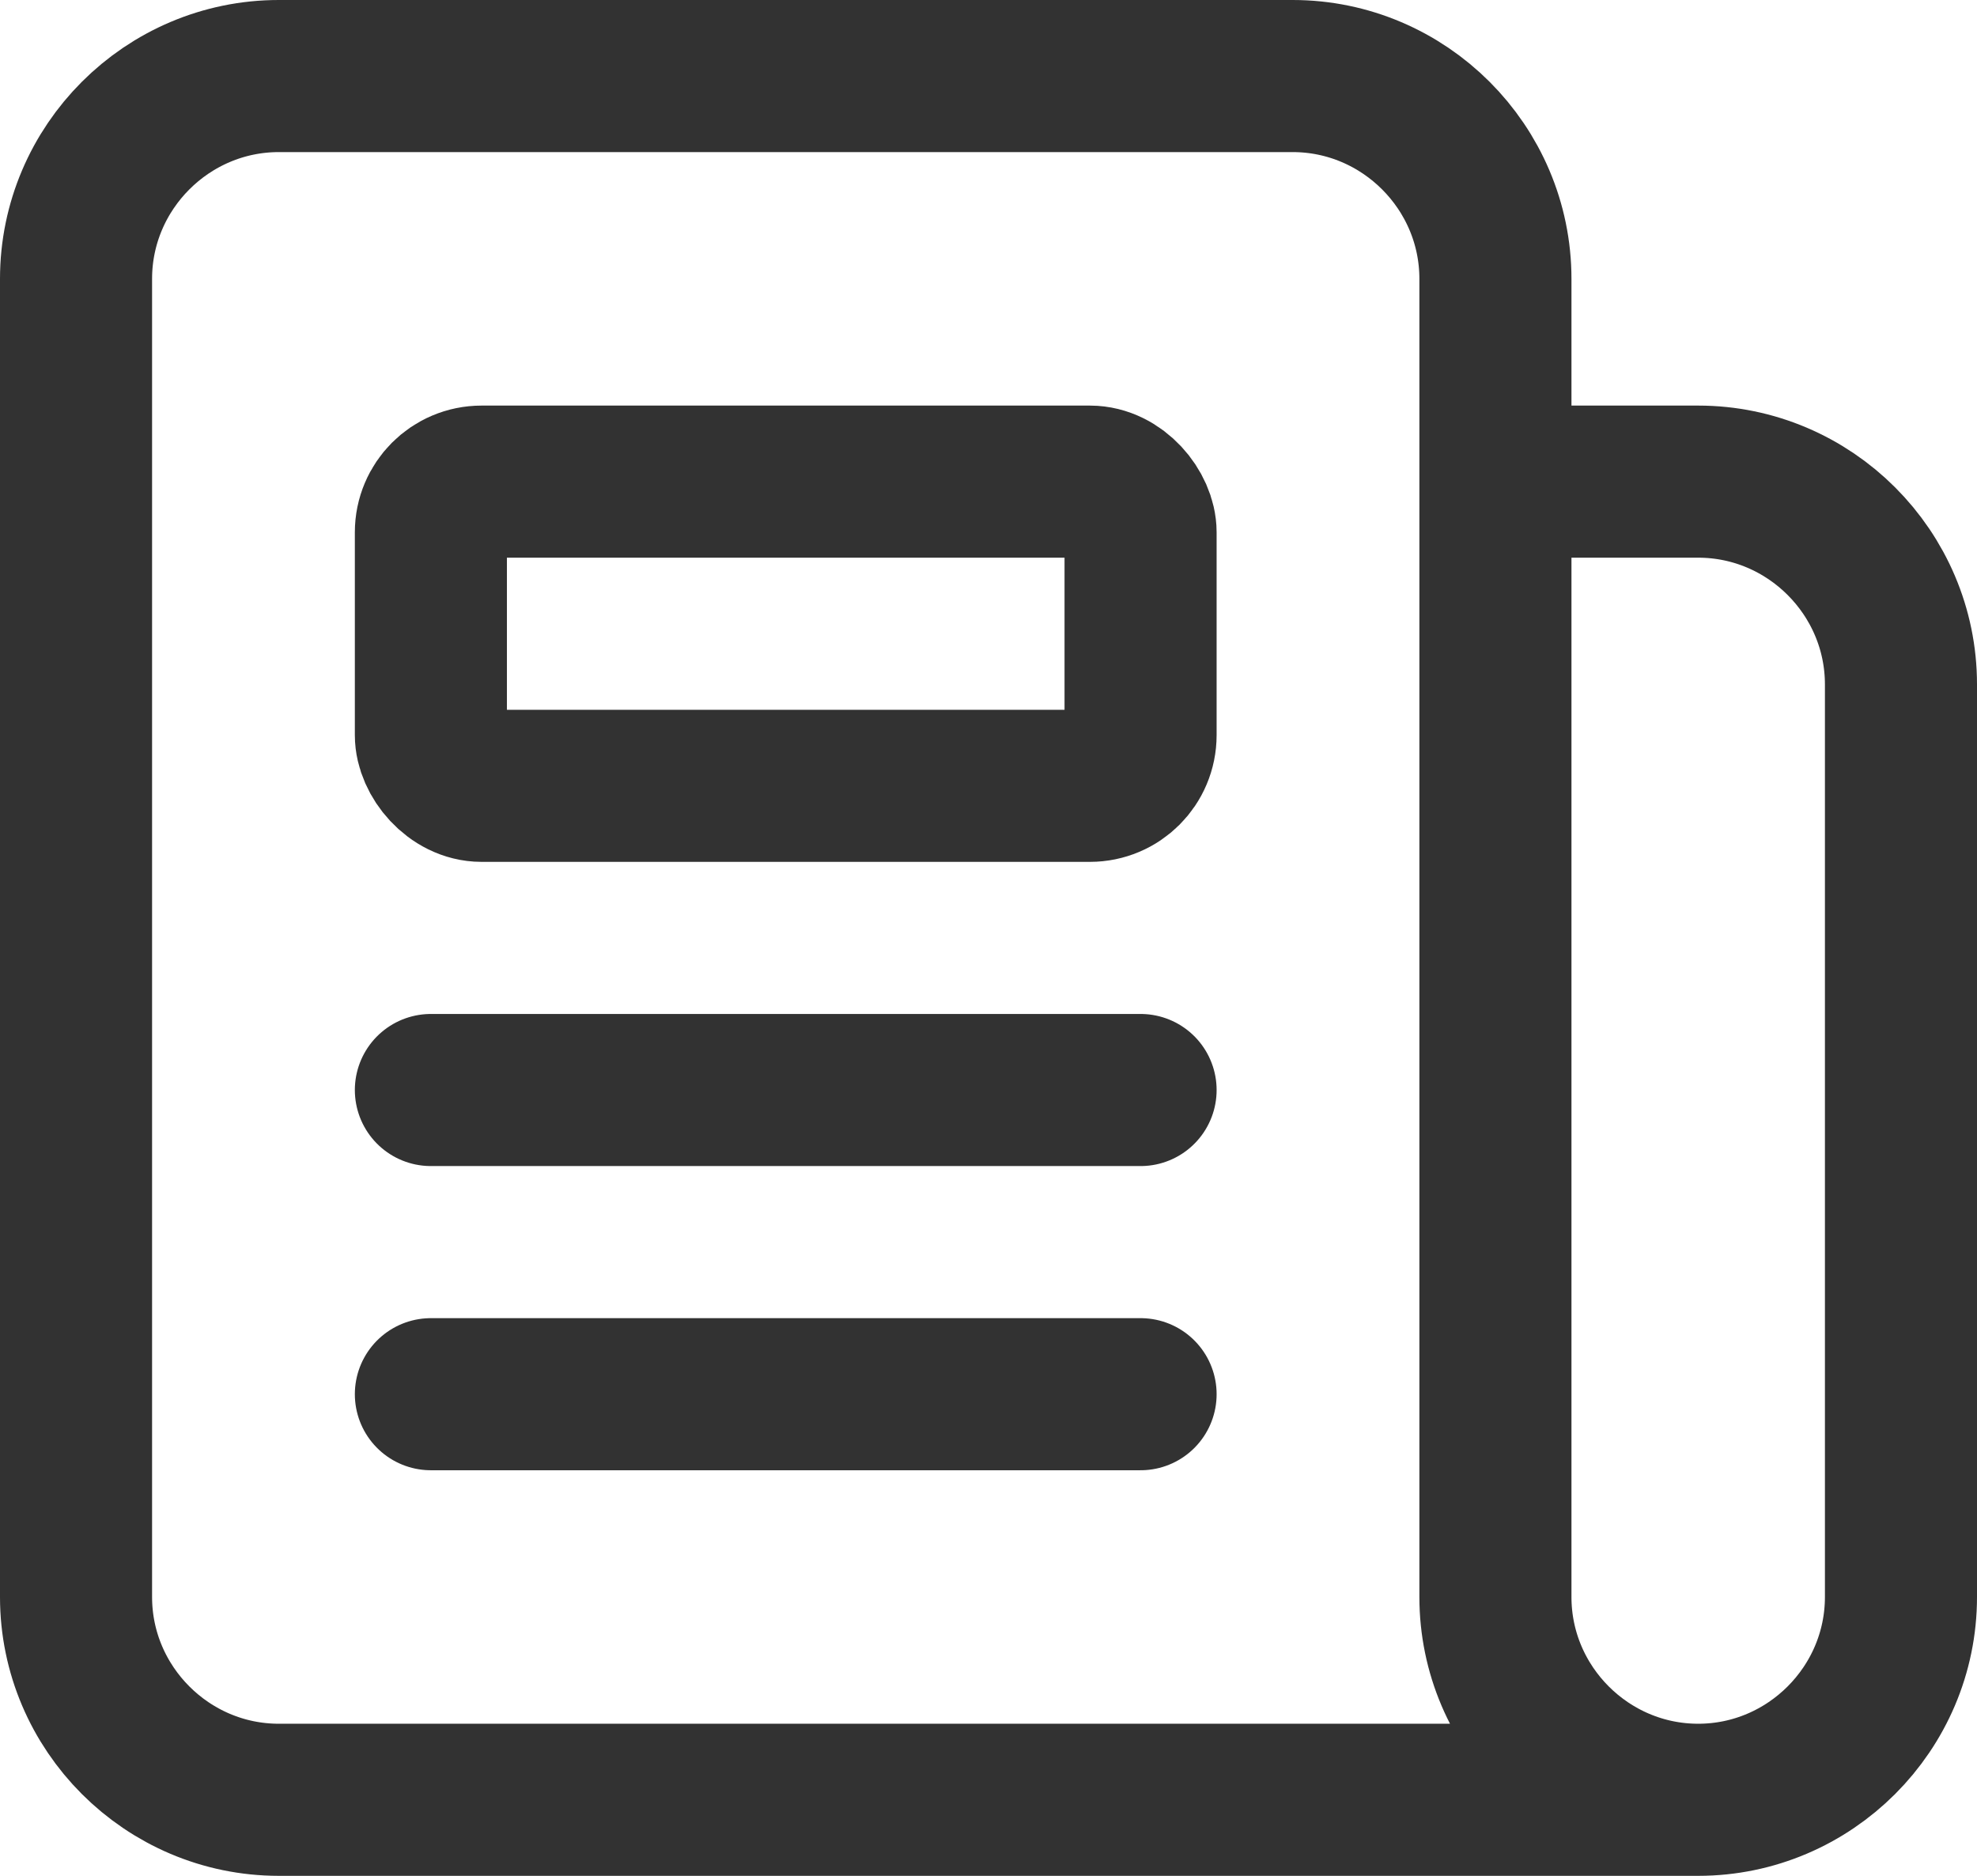
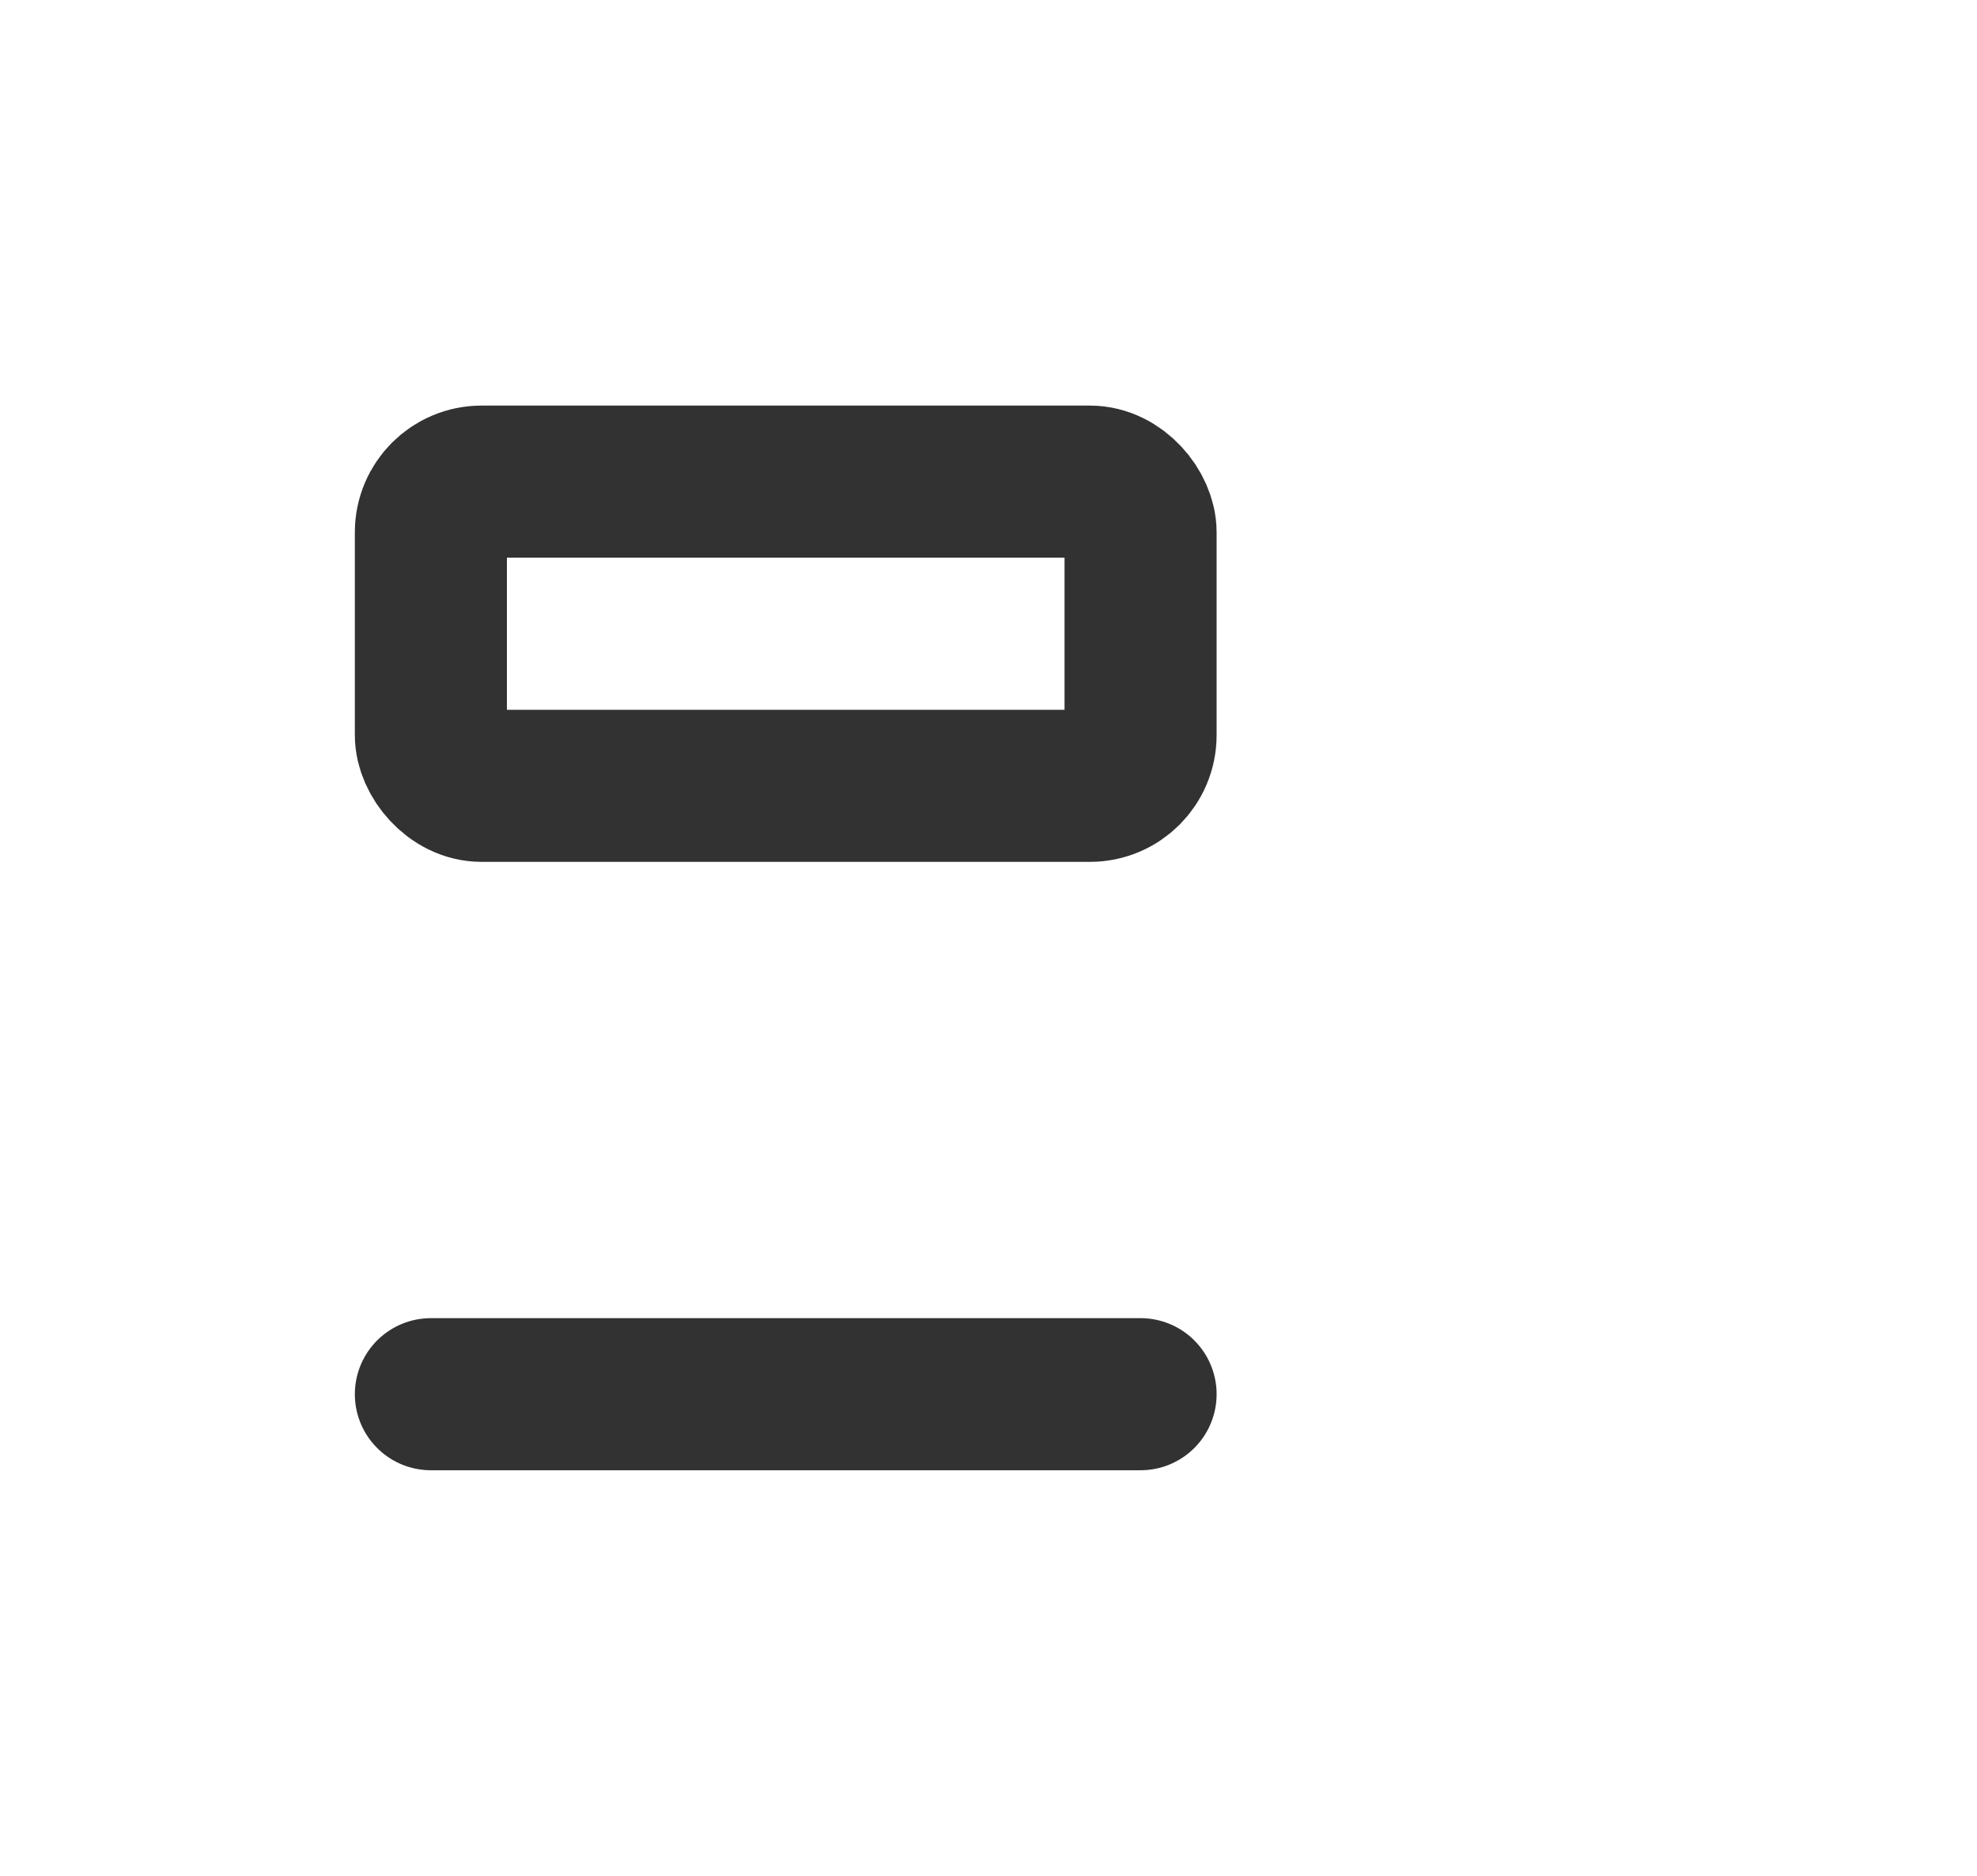
<svg xmlns="http://www.w3.org/2000/svg" id="Layer_2" viewBox="0 0 19.5 18.5">
  <defs>
    <style>.cls-1{fill:none;stroke:#323232;stroke-linecap:round;stroke-linejoin:round;stroke-width:1.5px;}</style>
  </defs>
  <g id="Layer_3">
    <g>
-       <path class="cls-1" d="m14.75,4.75h2c1.1,0,2,.9,2,2v9c0,1.1-.9,2-2,2h0c-1.1,0-2-.9-2-2V2.75c0-1.1-.9-2-2-2H2.75C1.65.75.75,1.65.75,2.75v13c0,1.1.9,2,2,2h14" />
      <line class="cls-1" x1="11.25" y1="13.75" x2="4.25" y2="13.75" />
-       <line class="cls-1" x1="11.25" y1="10.75" x2="4.25" y2="10.75" />
      <rect class="cls-1" x="4.25" y="4.75" width="7" height="3" rx=".5" ry=".5" />
    </g>
  </g>
</svg>